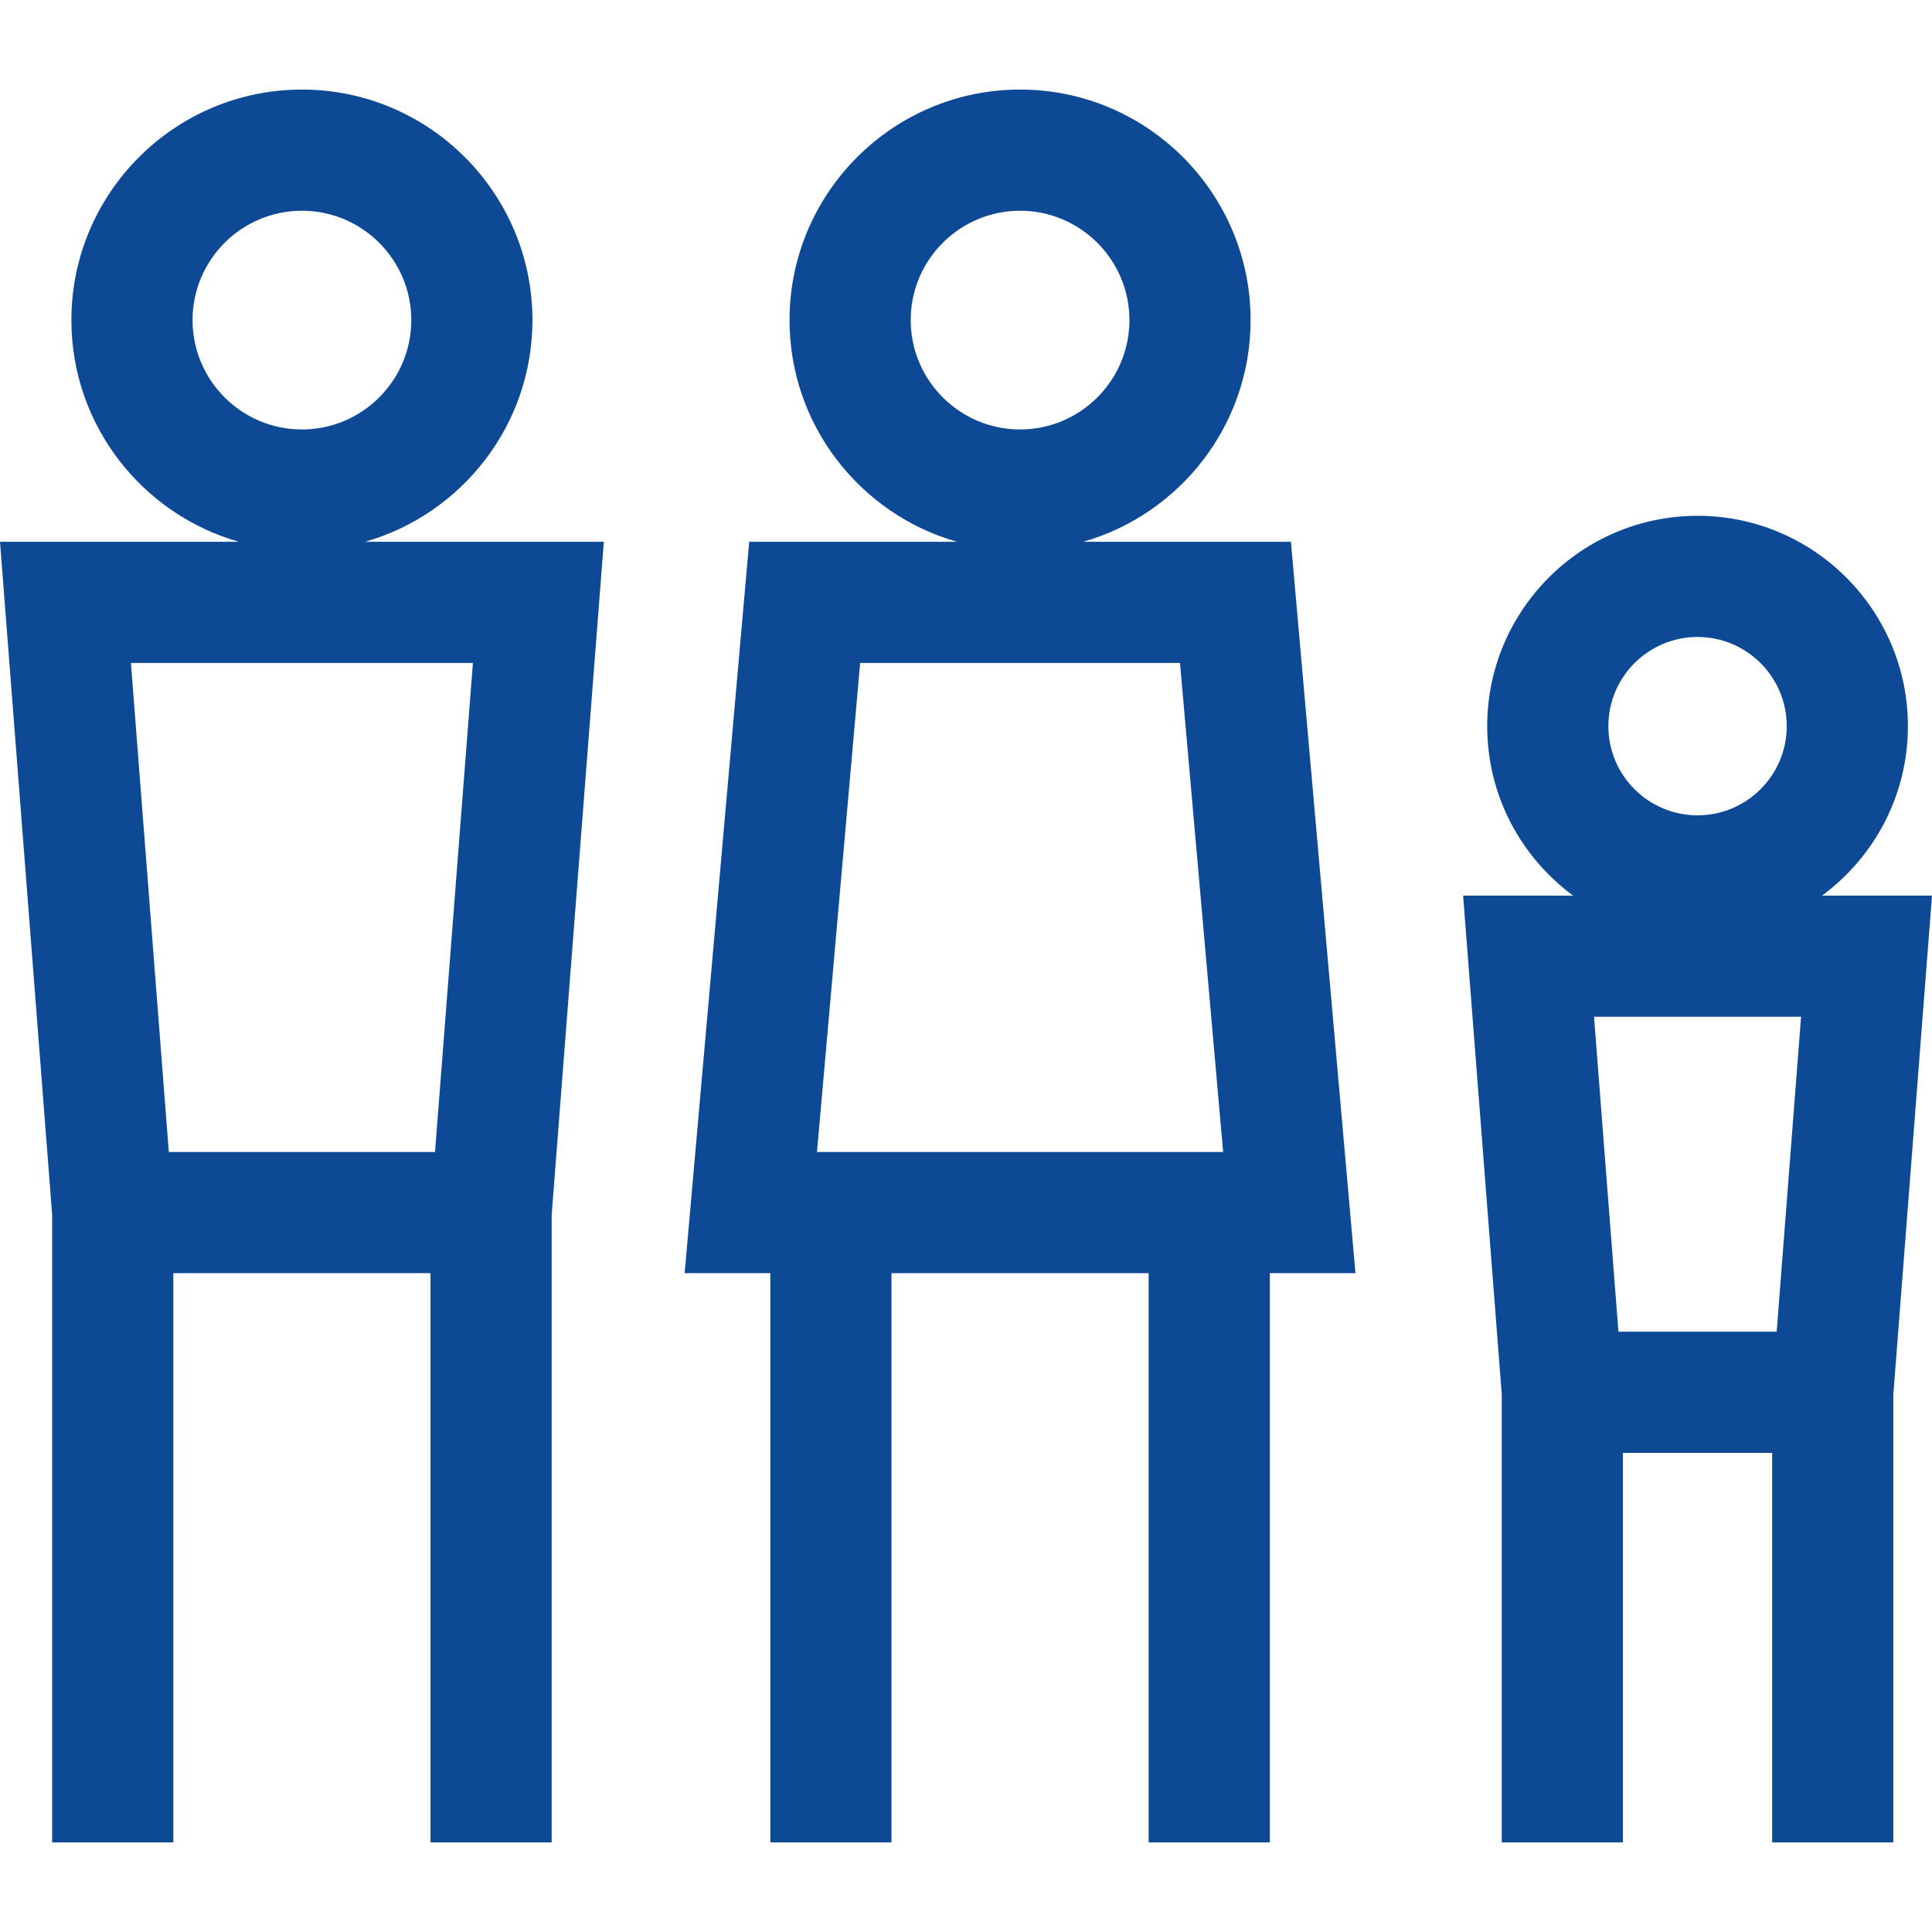
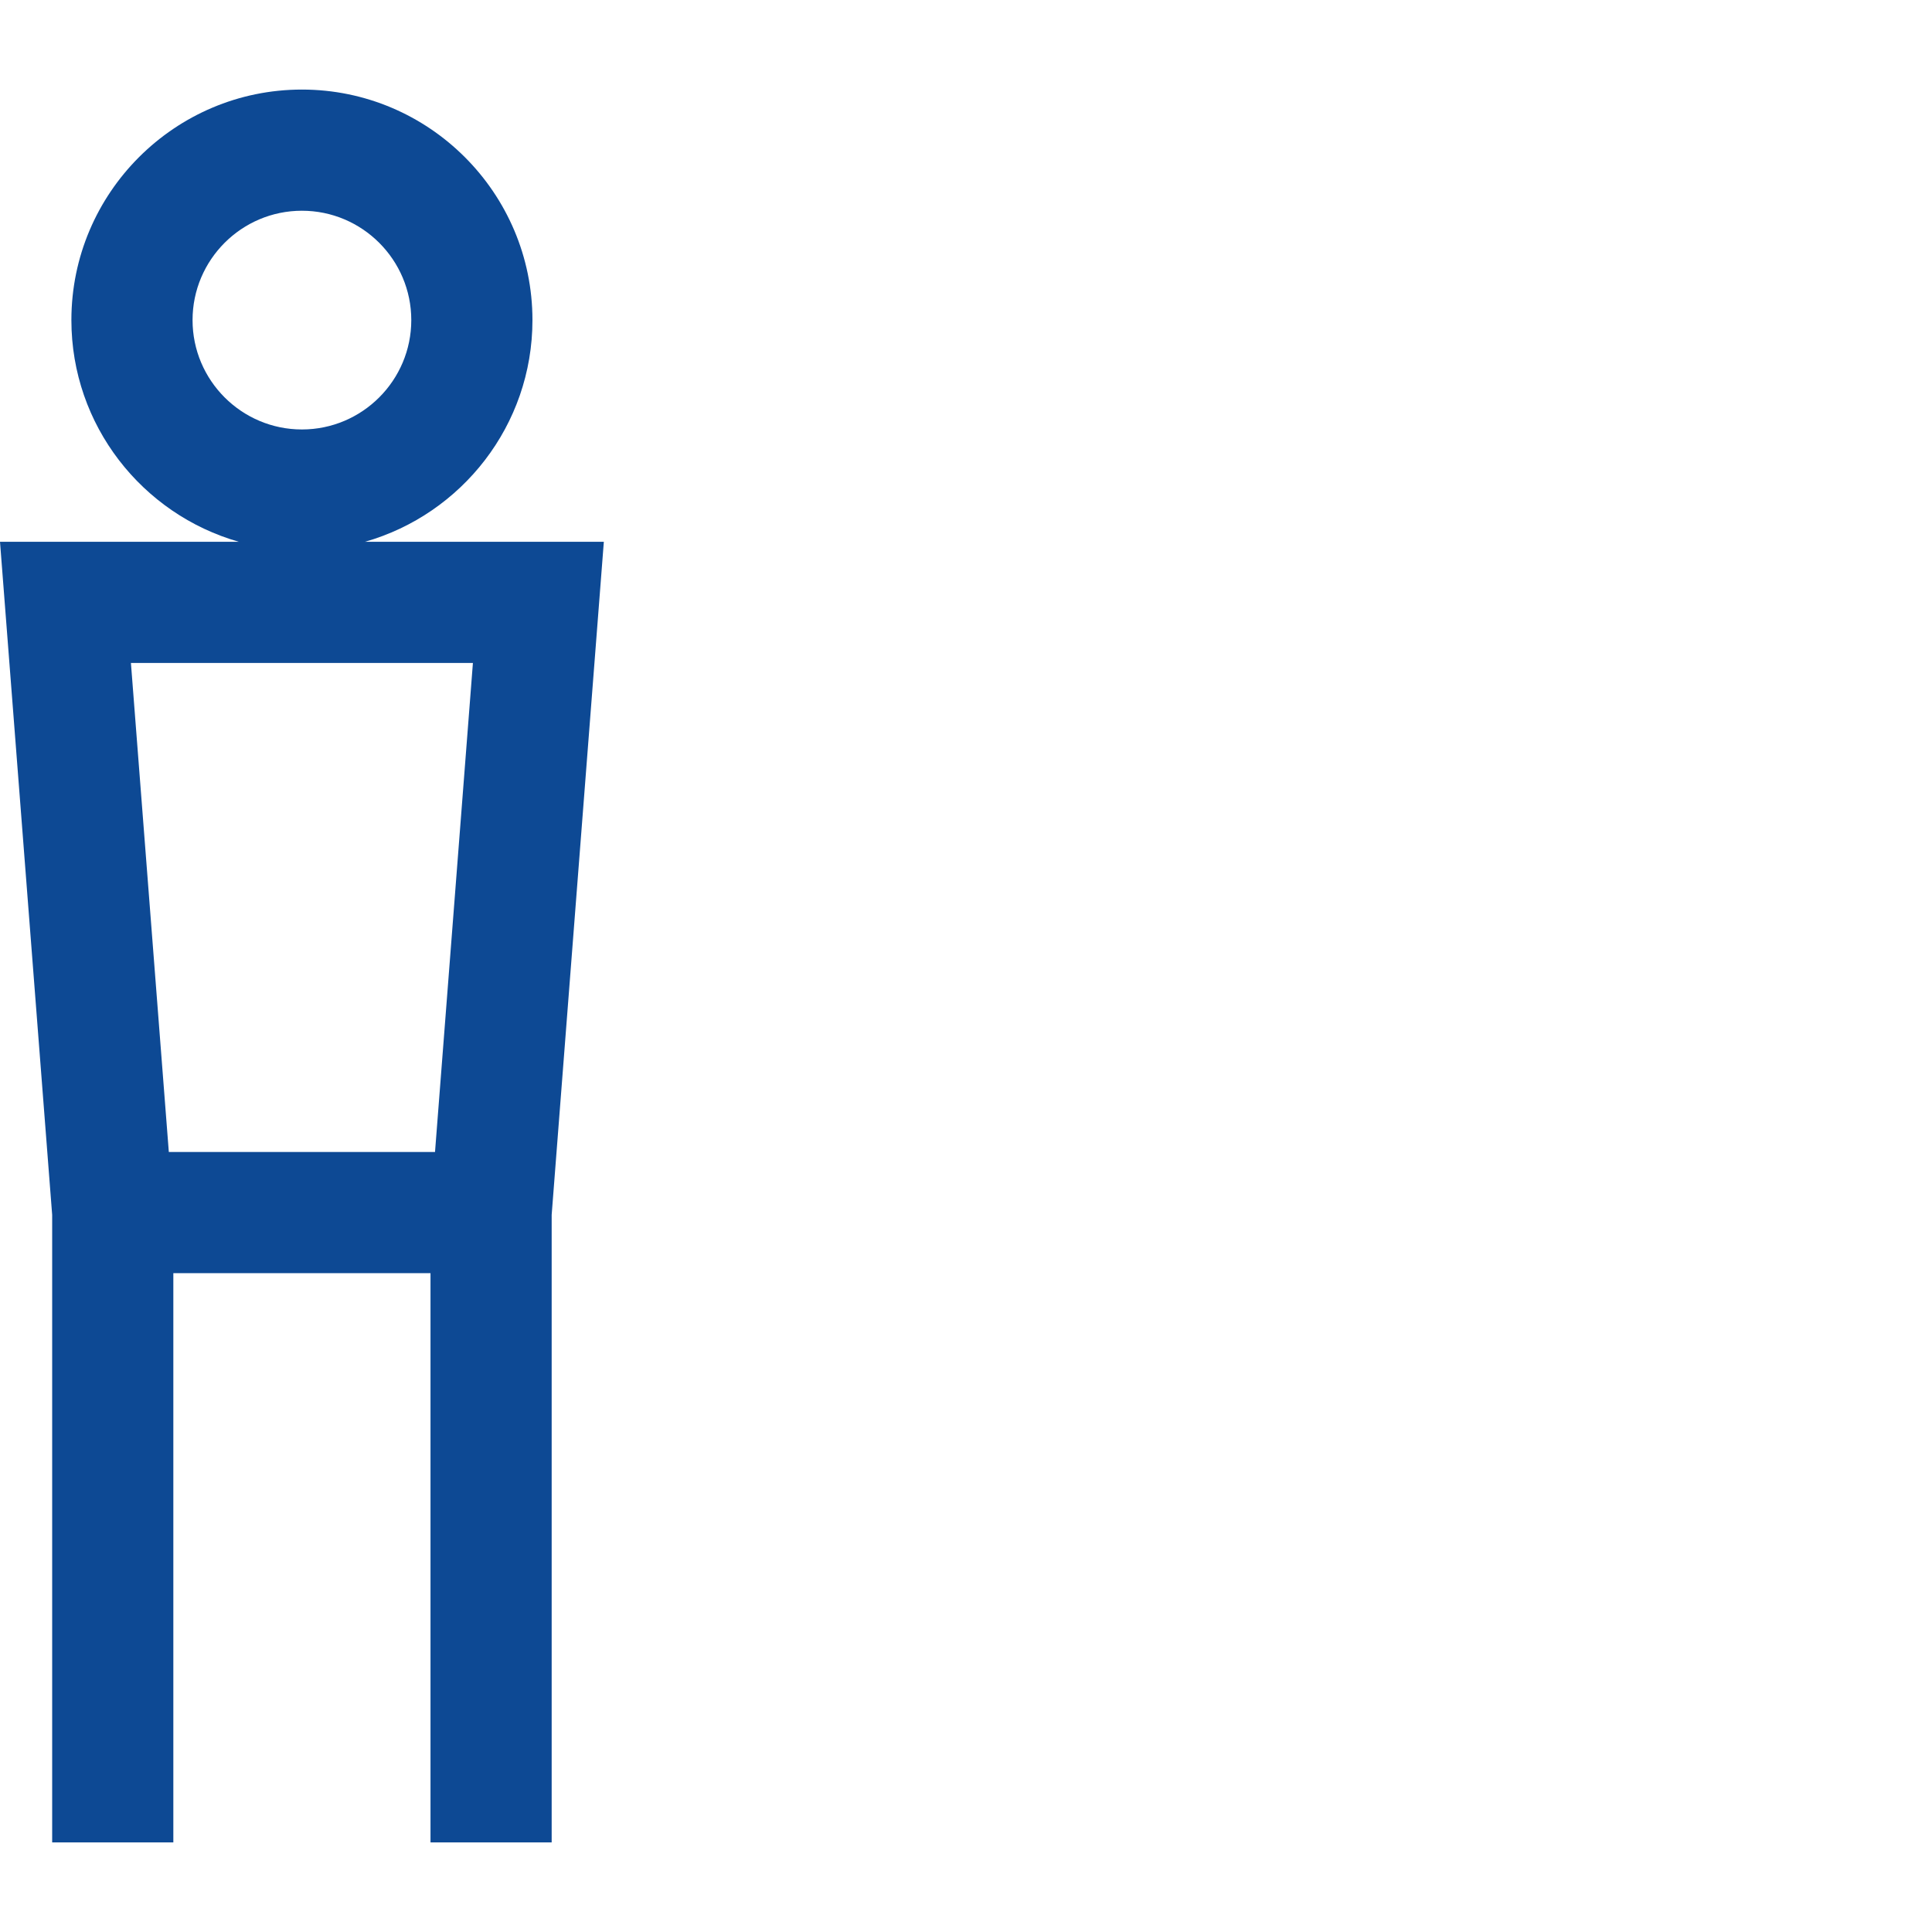
<svg xmlns="http://www.w3.org/2000/svg" preserveAspectRatio="xMidYMid meet" data-bbox="0 22.176 478.353 434" width="512" viewBox="0 22.176 478.353 434" height="512" data-type="shape" role="presentation" aria-hidden="true" aria-label="">
  <g>
    <path fill="#0D4994" d="M90.382 134.139c23.897-6.815 41.45-28.831 41.45-54.885 0-31.473-25.605-57.078-57.078-57.078S17.676 47.781 17.676 79.254c0 26.054 17.553 48.07 41.45 54.885H0l12.917 166.664v155.373h30V315.224h63.673v140.952h30V300.803l12.917-166.663H90.382zM47.676 79.254c0-14.931 12.147-27.078 27.078-27.078s27.078 12.147 27.078 27.078-12.147 27.078-27.078 27.078-27.078-12.147-27.078-27.078zm69.416 84.885l-9.384 121.085H41.799l-9.384-121.085z" />
-     <path fill="#0D4994" d="M478.353 221.747h-27.234c12.887-9.49 21.268-24.759 21.268-41.955 0-28.718-23.364-52.082-52.082-52.082s-52.082 23.364-52.082 52.082c0 17.195 8.381 32.465 21.268 41.955h-27.234l9.576 123.554v110.875h30v-96.454h36.945v96.454h30V345.301zm-58.049-64.037c12.176 0 22.082 9.906 22.082 22.082s-9.906 22.082-22.082 22.082-22.082-9.906-22.082-22.082 9.906-22.082 22.082-22.082zm-25.633 94.037h51.267l-6.043 77.975h-39.181z" />
-     <path fill="#0D4994" d="M319.627 134.139H268.19c23.896-6.815 41.45-28.831 41.45-54.885 0-31.473-25.605-57.078-57.078-57.078s-57.078 25.605-57.078 57.078c0 26.054 17.553 48.07 41.45 54.885h-51.437l-15.98 181.085h21.208v140.952h30V315.224h63.673v140.952h30V315.224h21.208zm-94.142-54.885c0-14.931 12.147-27.078 27.078-27.078s27.078 12.147 27.078 27.078-12.147 27.078-27.078 27.078-27.078-12.147-27.078-27.078zm-12.518 84.885h79.191l10.685 121.085H202.282z" />
  </g>
</svg>